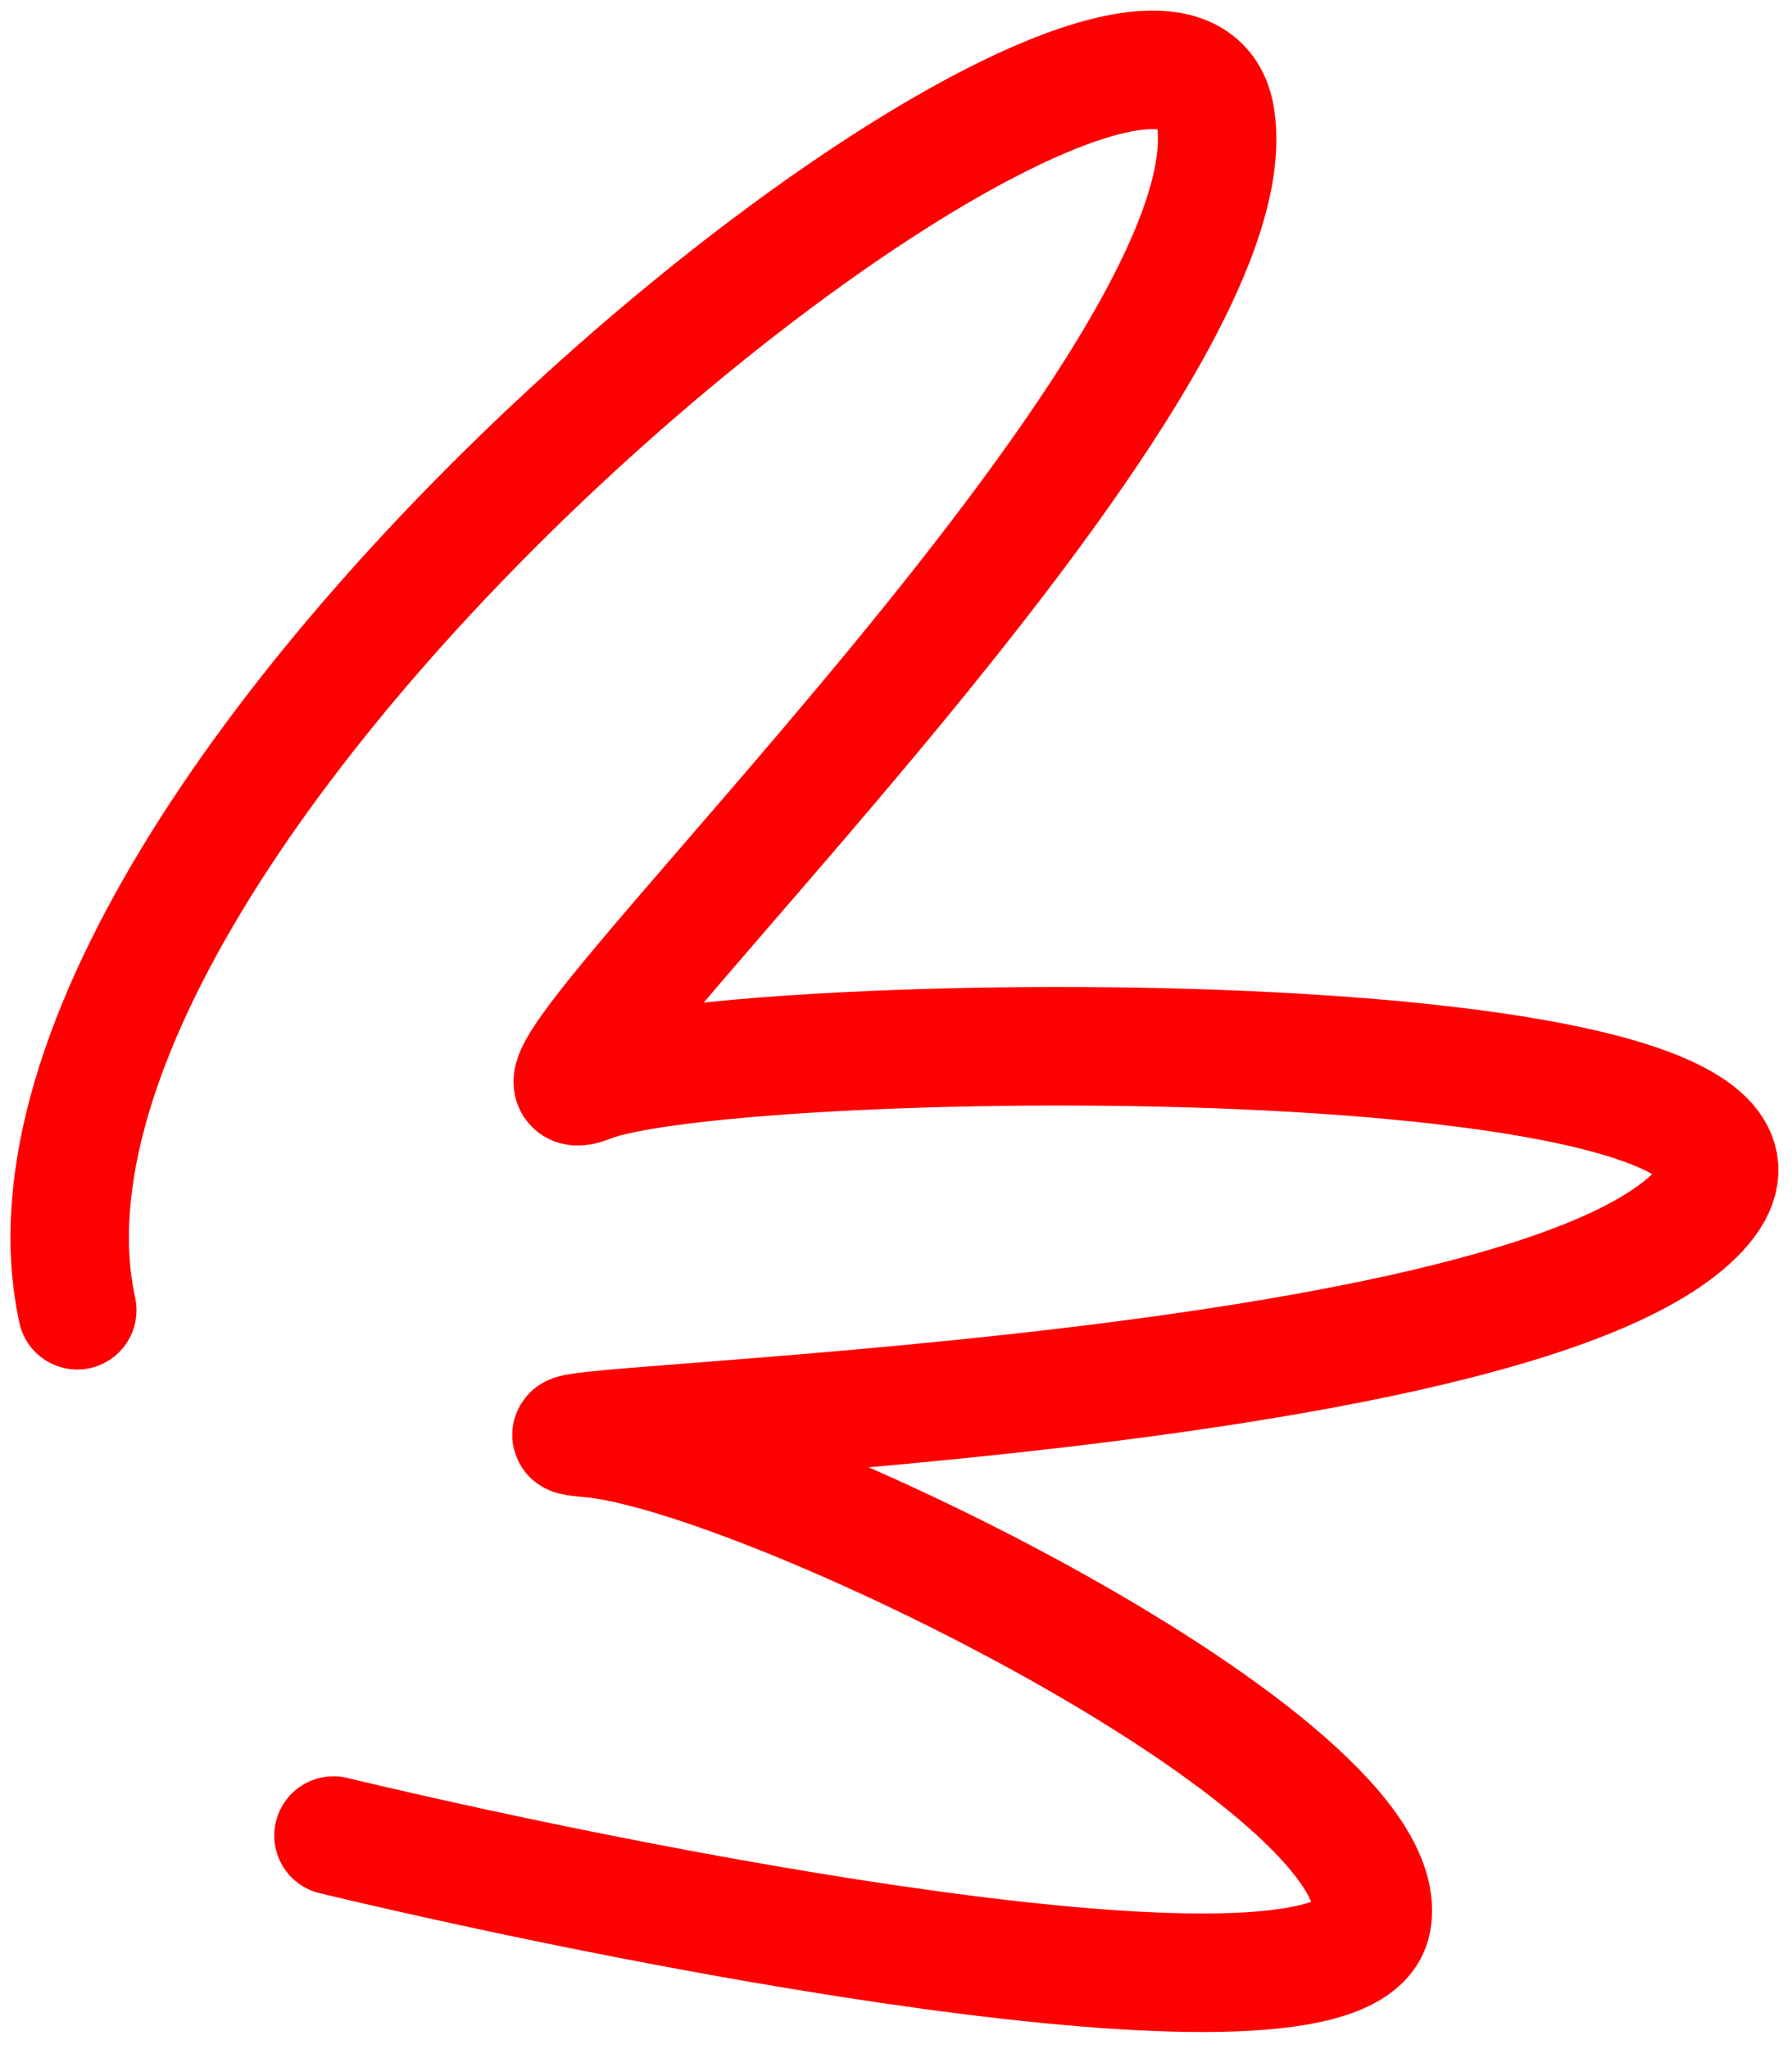
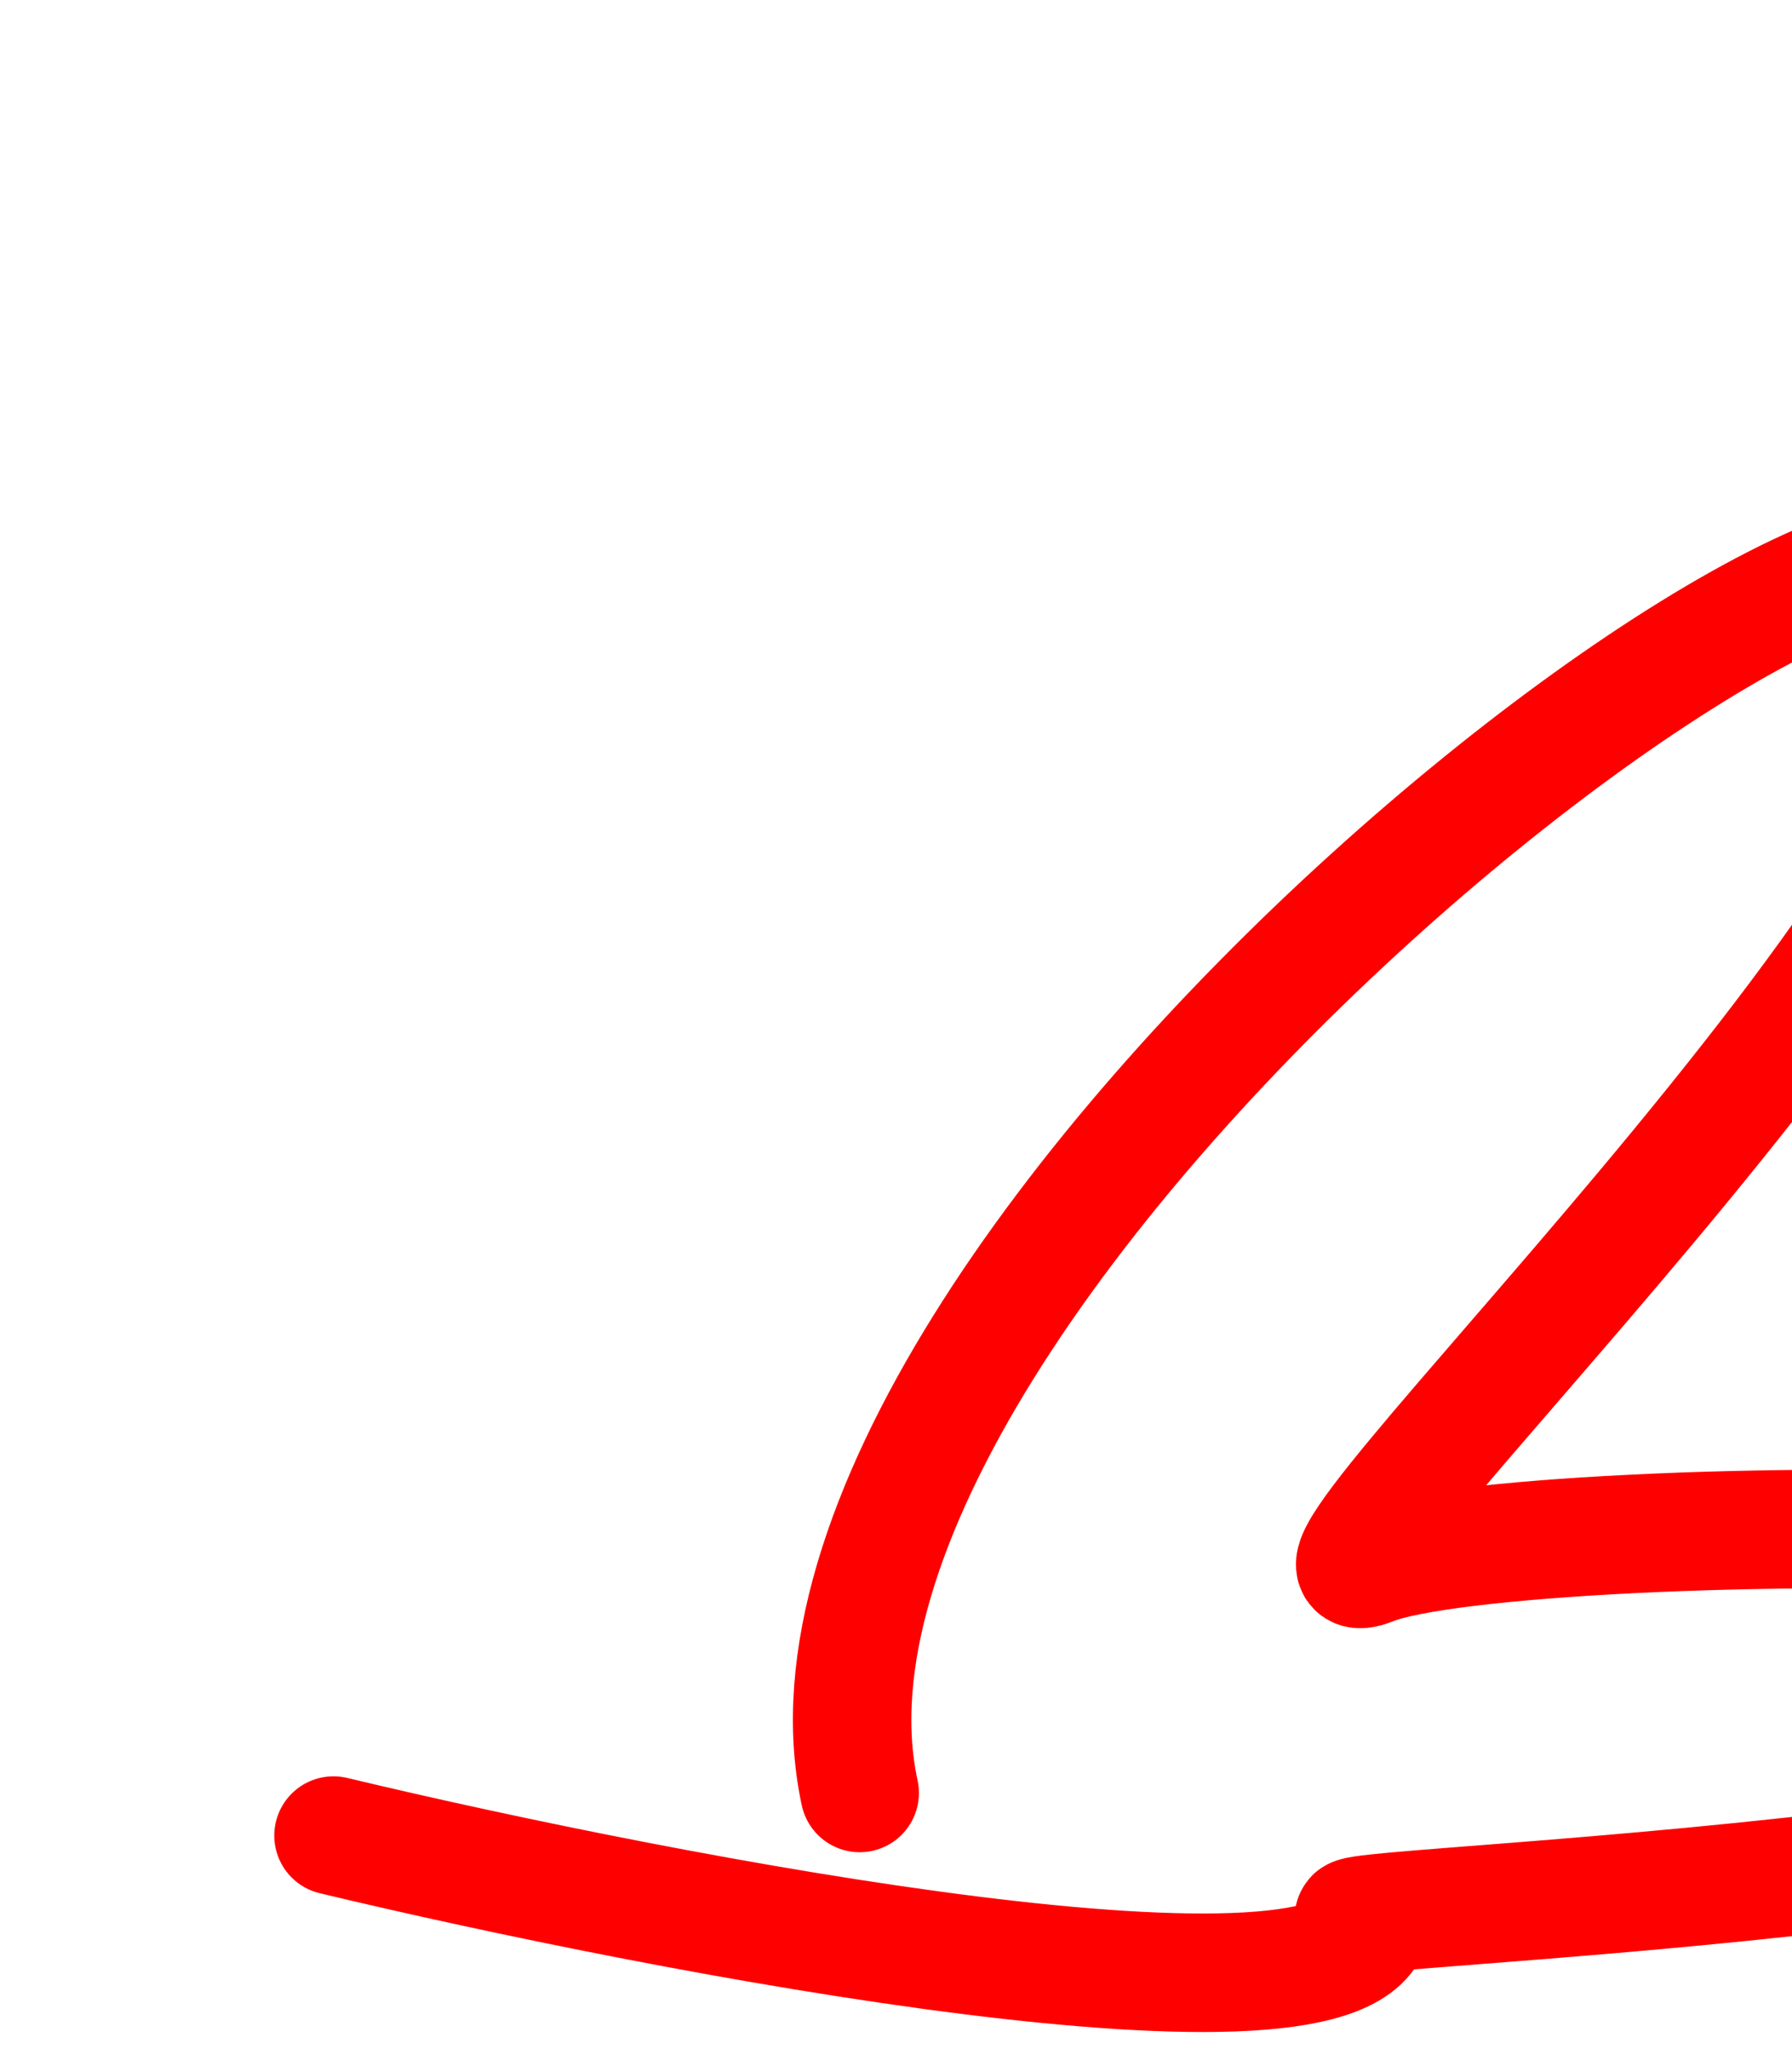
<svg xmlns="http://www.w3.org/2000/svg" width="77" height="88">
  <g class="layer">
    <title>Layer 1</title>
-     <path d="m14.33,78.83c14.46,3.46 43.64,9.03 44.62,3.66c1.22,-6.71 -26.28,-20.12 -33.62,-20.73c-7.34,-0.61 39.73,-1.22 47.68,-9.76c7.95,-8.53 -41.57,-7.92 -47.68,-5.48c-6.11,2.44 28.73,-29.88 26.9,-41.47c-1.84,-11.58 -53.8,28.66 -48.91,51.22" fill="none" id="svg_1" stroke="#ff0000" stroke-linecap="round" stroke-width="5.09" />
+     <path d="m14.33,78.83c14.46,3.46 43.64,9.03 44.62,3.66c-7.34,-0.61 39.73,-1.22 47.68,-9.76c7.95,-8.53 -41.57,-7.92 -47.68,-5.48c-6.11,2.44 28.73,-29.88 26.9,-41.47c-1.84,-11.58 -53.8,28.66 -48.91,51.22" fill="none" id="svg_1" stroke="#ff0000" stroke-linecap="round" stroke-width="5.09" />
  </g>
</svg>